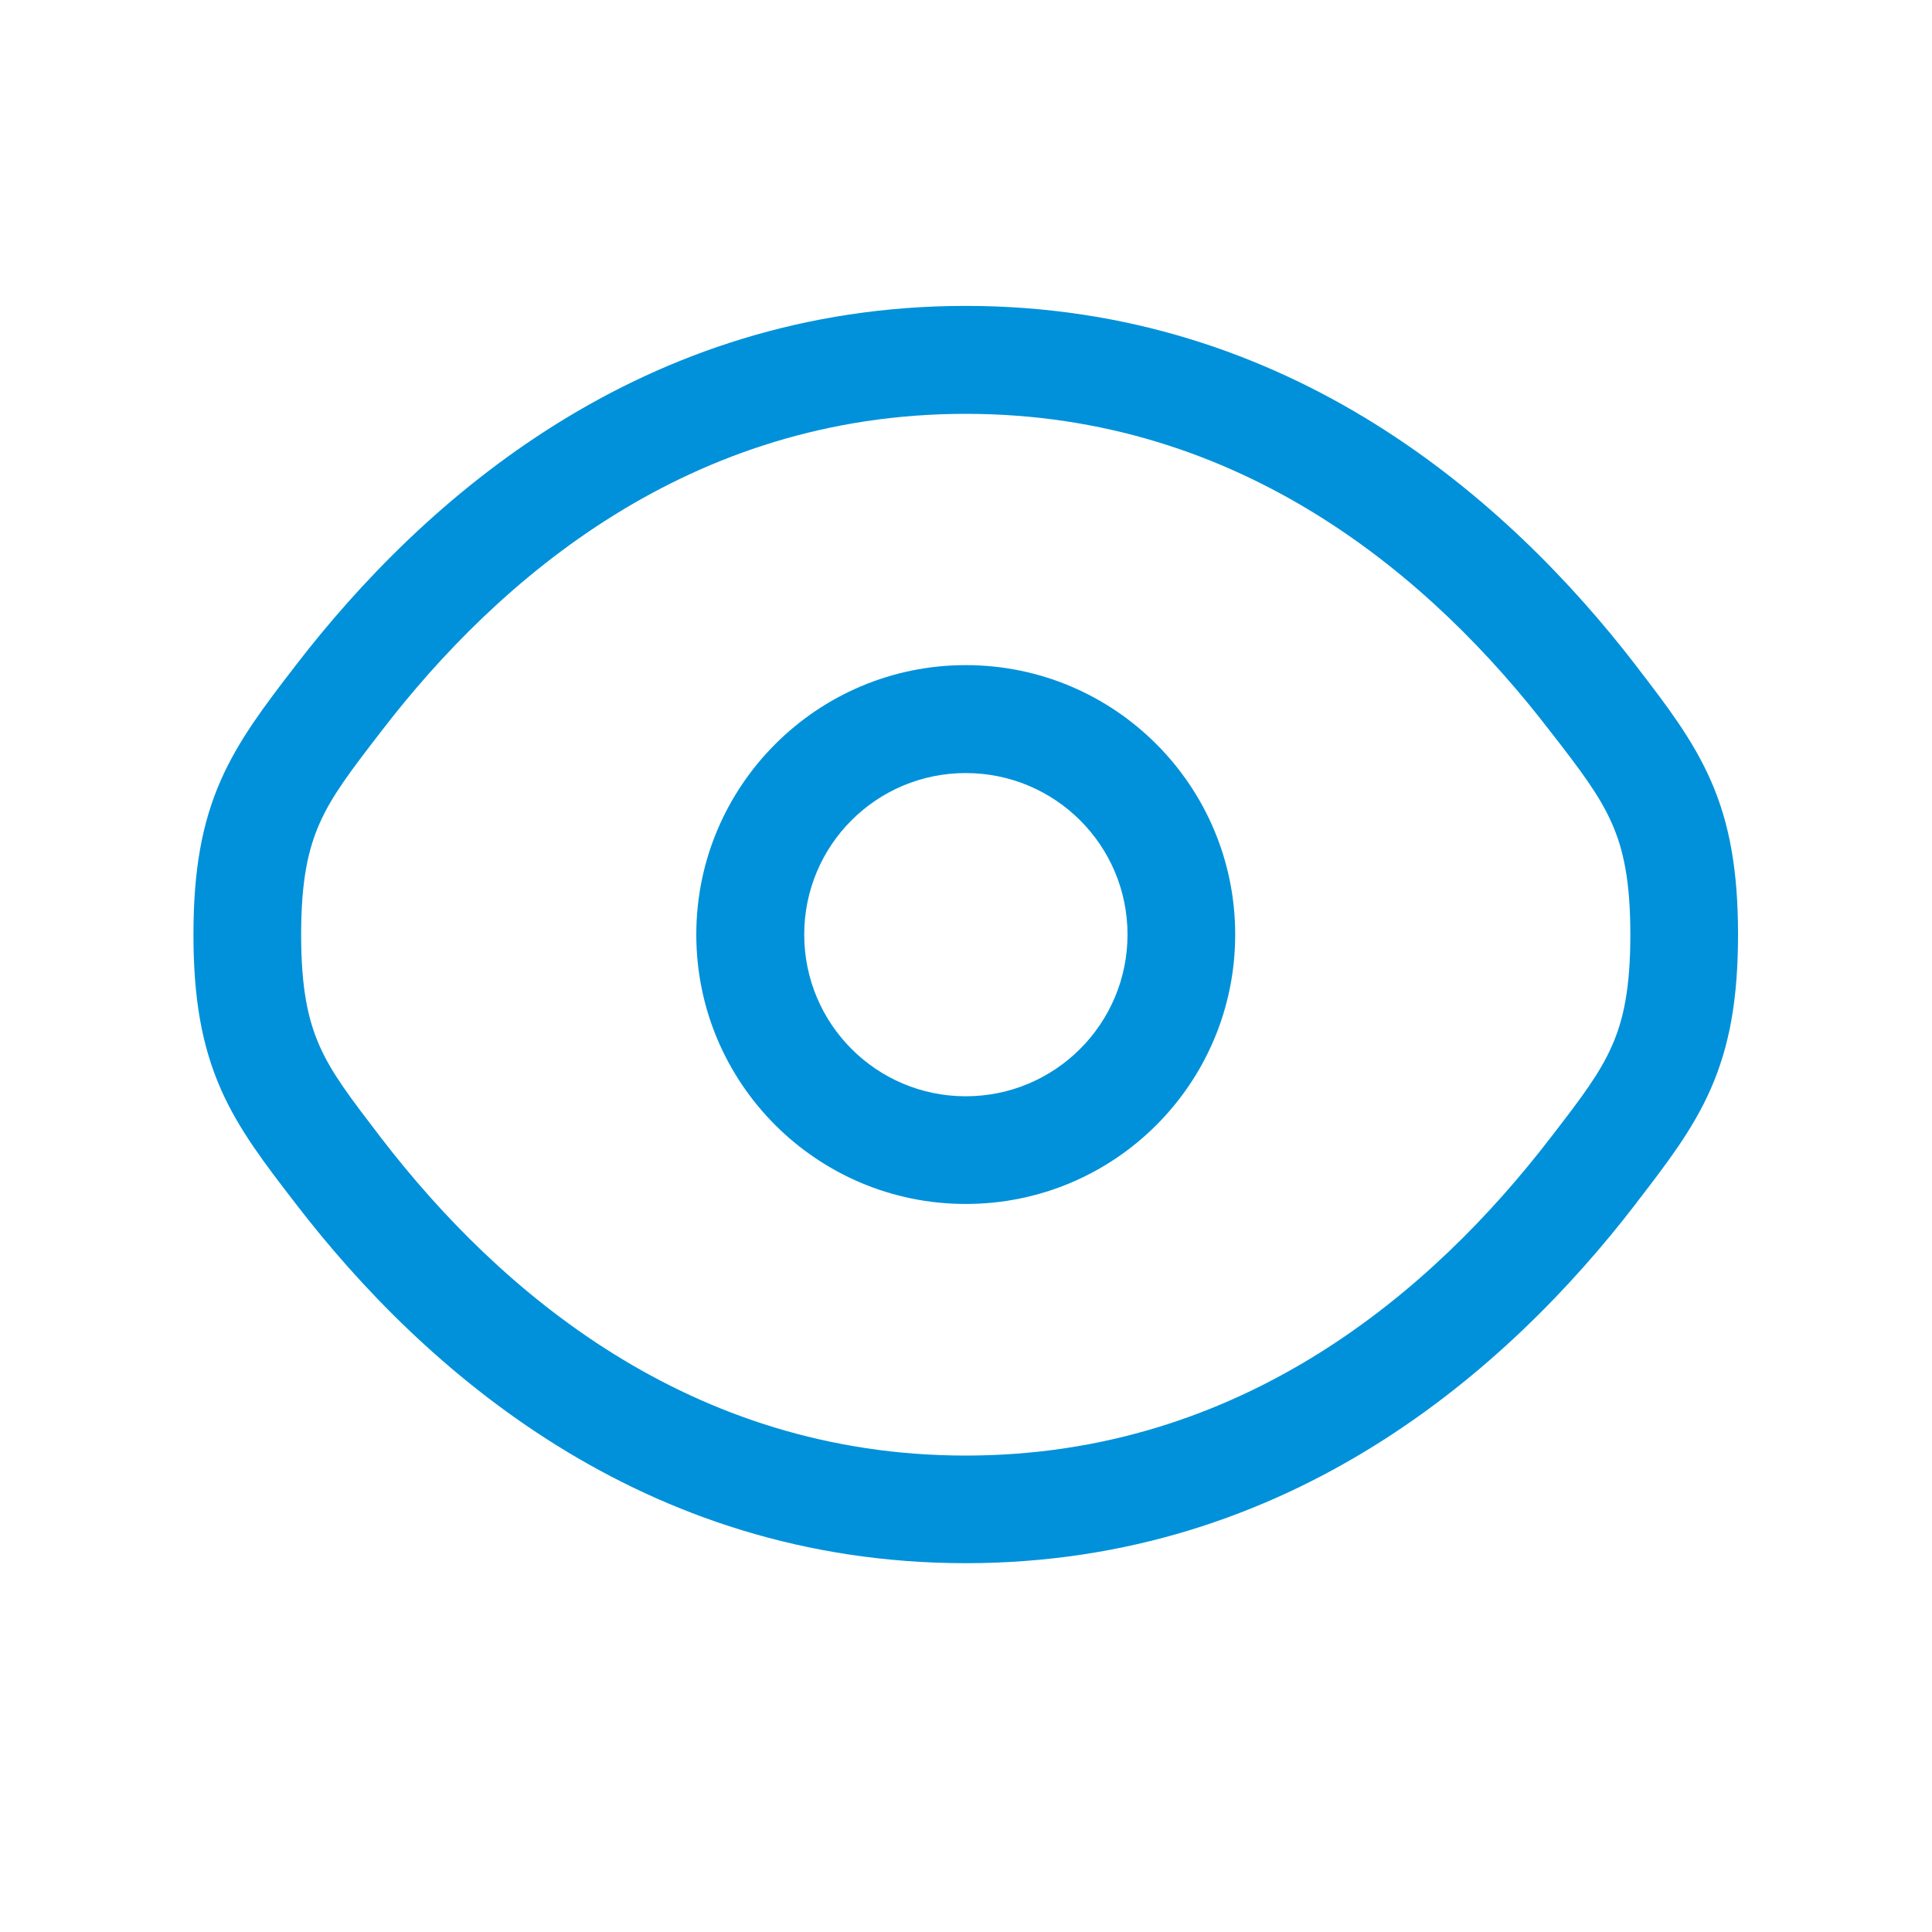
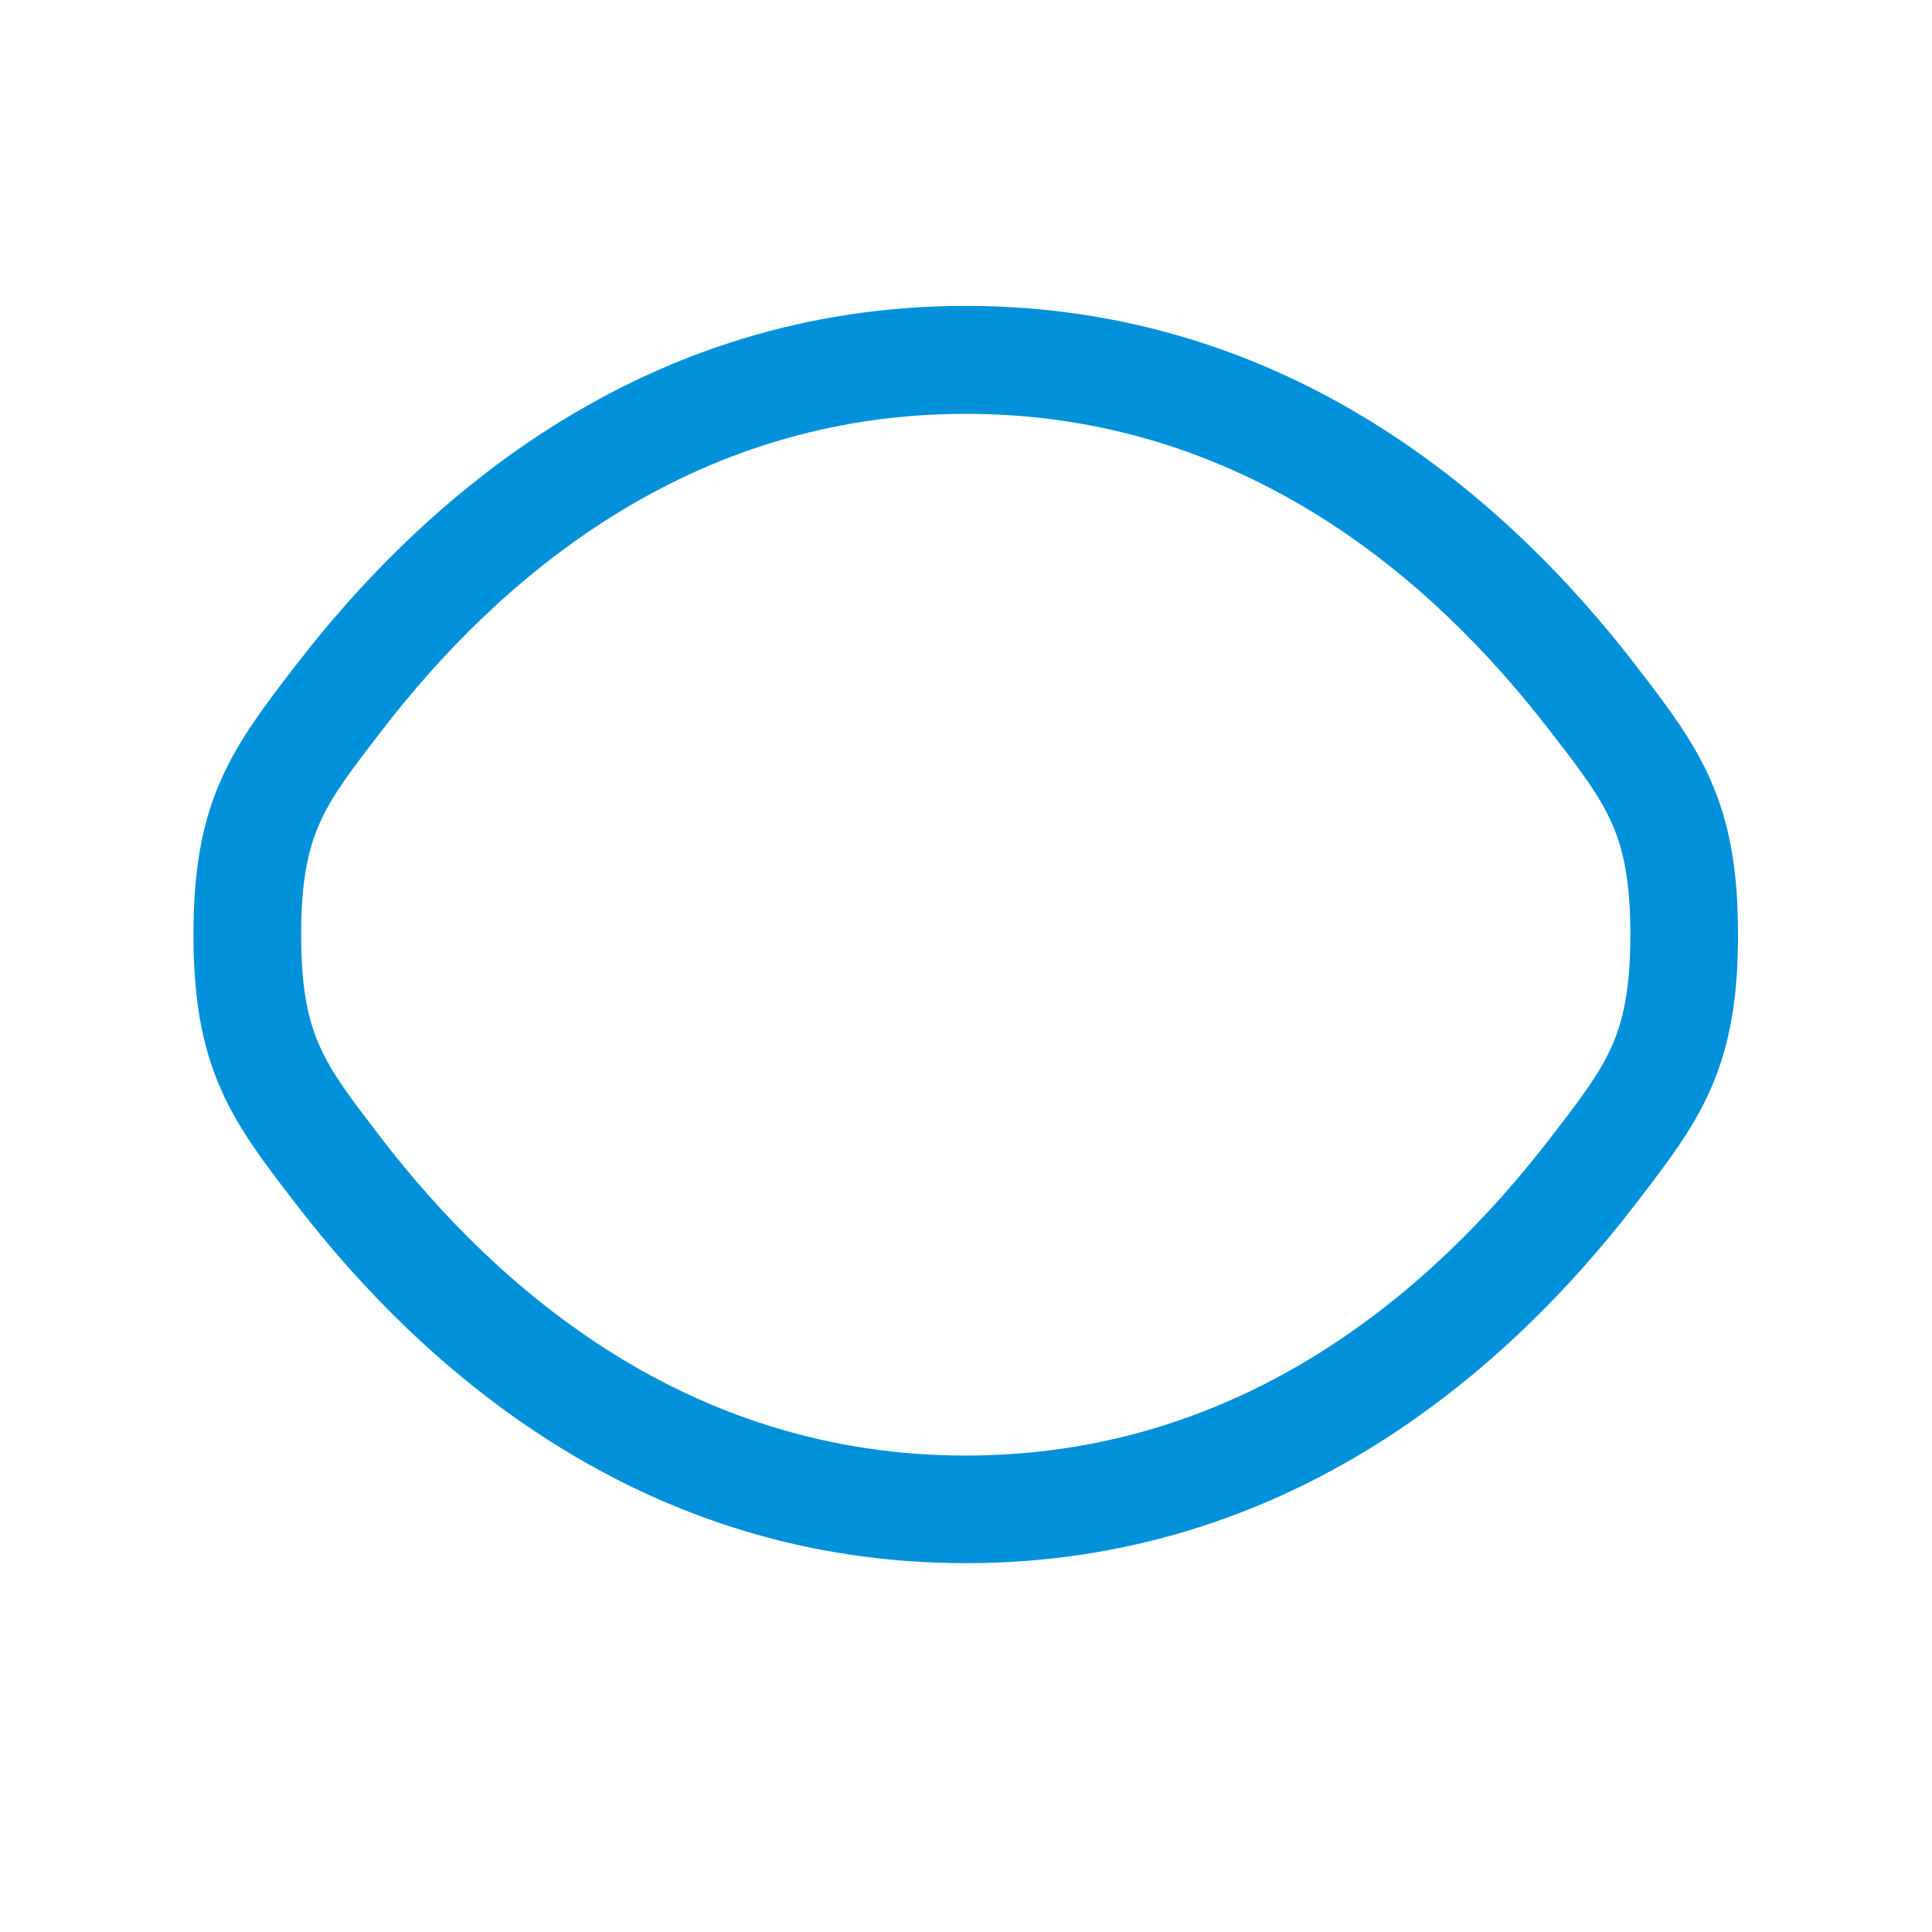
<svg xmlns="http://www.w3.org/2000/svg" width="40" zoomAndPan="magnify" viewBox="0 0 30 30" height="40" preserveAspectRatio="xMidYMid meet" version="1.0">
-   <path fill="#0091da" d="M 14.996 10.328 C 12.688 10.328 10.812 12.203 10.812 14.512 C 10.812 16.824 12.688 18.695 14.996 18.695 C 17.309 18.695 19.18 16.824 19.18 14.512 C 19.18 12.203 17.309 10.328 14.996 10.328 Z M 12.488 14.512 C 12.488 13.125 13.609 12.004 14.996 12.004 C 16.383 12.004 17.508 13.125 17.508 14.512 C 17.508 15.898 16.383 17.023 14.996 17.023 C 13.609 17.023 12.488 15.898 12.488 14.512 Z M 12.488 14.512 " fill-opacity="1" fill-rule="evenodd" />
  <path fill="#0091da" d="M 14.996 4.75 C 9.961 4.75 6.566 7.77 4.598 10.324 L 4.562 10.371 C 4.117 10.949 3.707 11.484 3.43 12.113 C 3.133 12.785 3.004 13.523 3.004 14.512 C 3.004 15.504 3.133 16.238 3.43 16.914 C 3.707 17.543 4.117 18.074 4.562 18.652 L 4.598 18.699 C 6.566 21.258 9.961 24.273 14.996 24.273 C 20.031 24.273 23.426 21.258 25.395 18.699 L 25.43 18.652 C 25.875 18.074 26.285 17.543 26.562 16.914 C 26.859 16.238 26.988 15.504 26.988 14.512 C 26.988 13.523 26.859 12.785 26.562 12.113 C 26.285 11.484 25.875 10.949 25.43 10.371 L 25.395 10.324 C 23.426 7.77 20.031 4.75 14.996 4.75 Z M 5.926 11.348 C 7.742 8.984 10.703 6.426 14.996 6.426 C 19.293 6.426 22.25 8.984 24.066 11.348 C 24.559 11.98 24.844 12.363 25.031 12.789 C 25.207 13.188 25.316 13.676 25.316 14.512 C 25.316 15.352 25.207 15.84 25.031 16.238 C 24.844 16.664 24.559 17.043 24.066 17.68 C 22.25 20.039 19.293 22.602 14.996 22.602 C 10.703 22.602 7.742 20.039 5.926 17.68 C 5.438 17.043 5.148 16.664 4.961 16.238 C 4.785 15.84 4.676 15.352 4.676 14.512 C 4.676 13.676 4.785 13.188 4.961 12.789 C 5.148 12.363 5.438 11.98 5.926 11.348 Z M 5.926 11.348 " fill-opacity="1" fill-rule="evenodd" />
</svg>